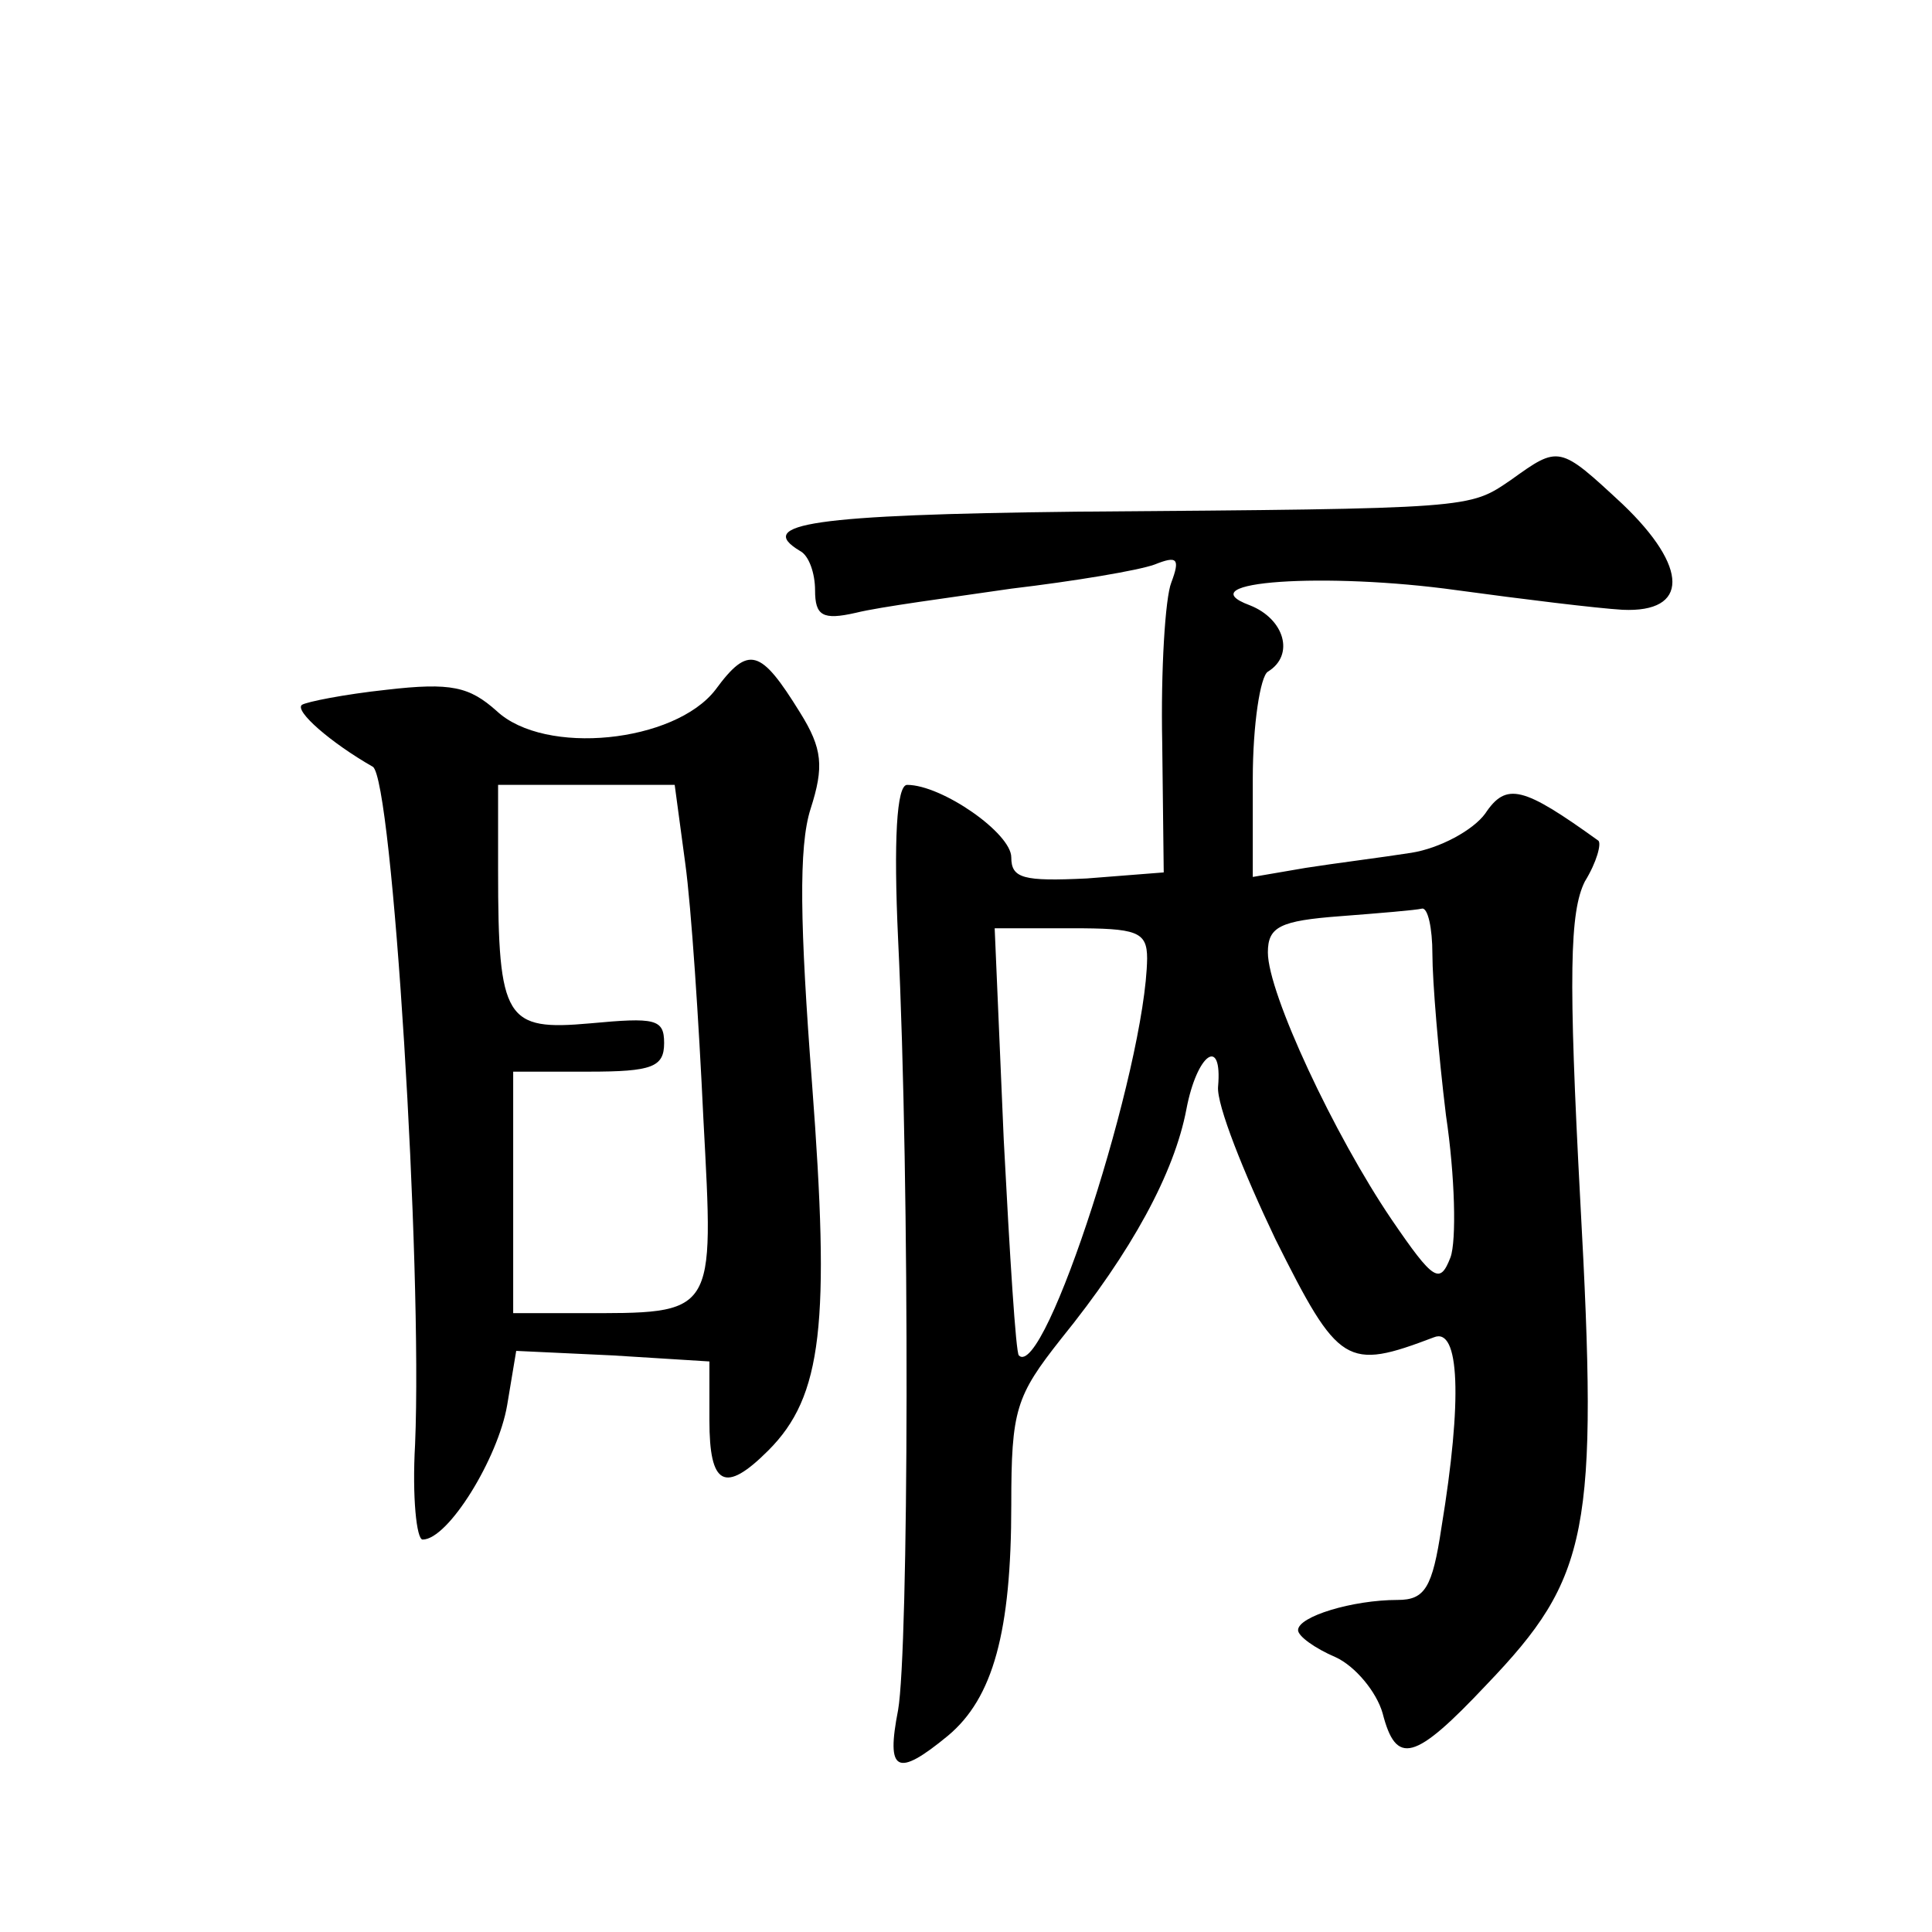
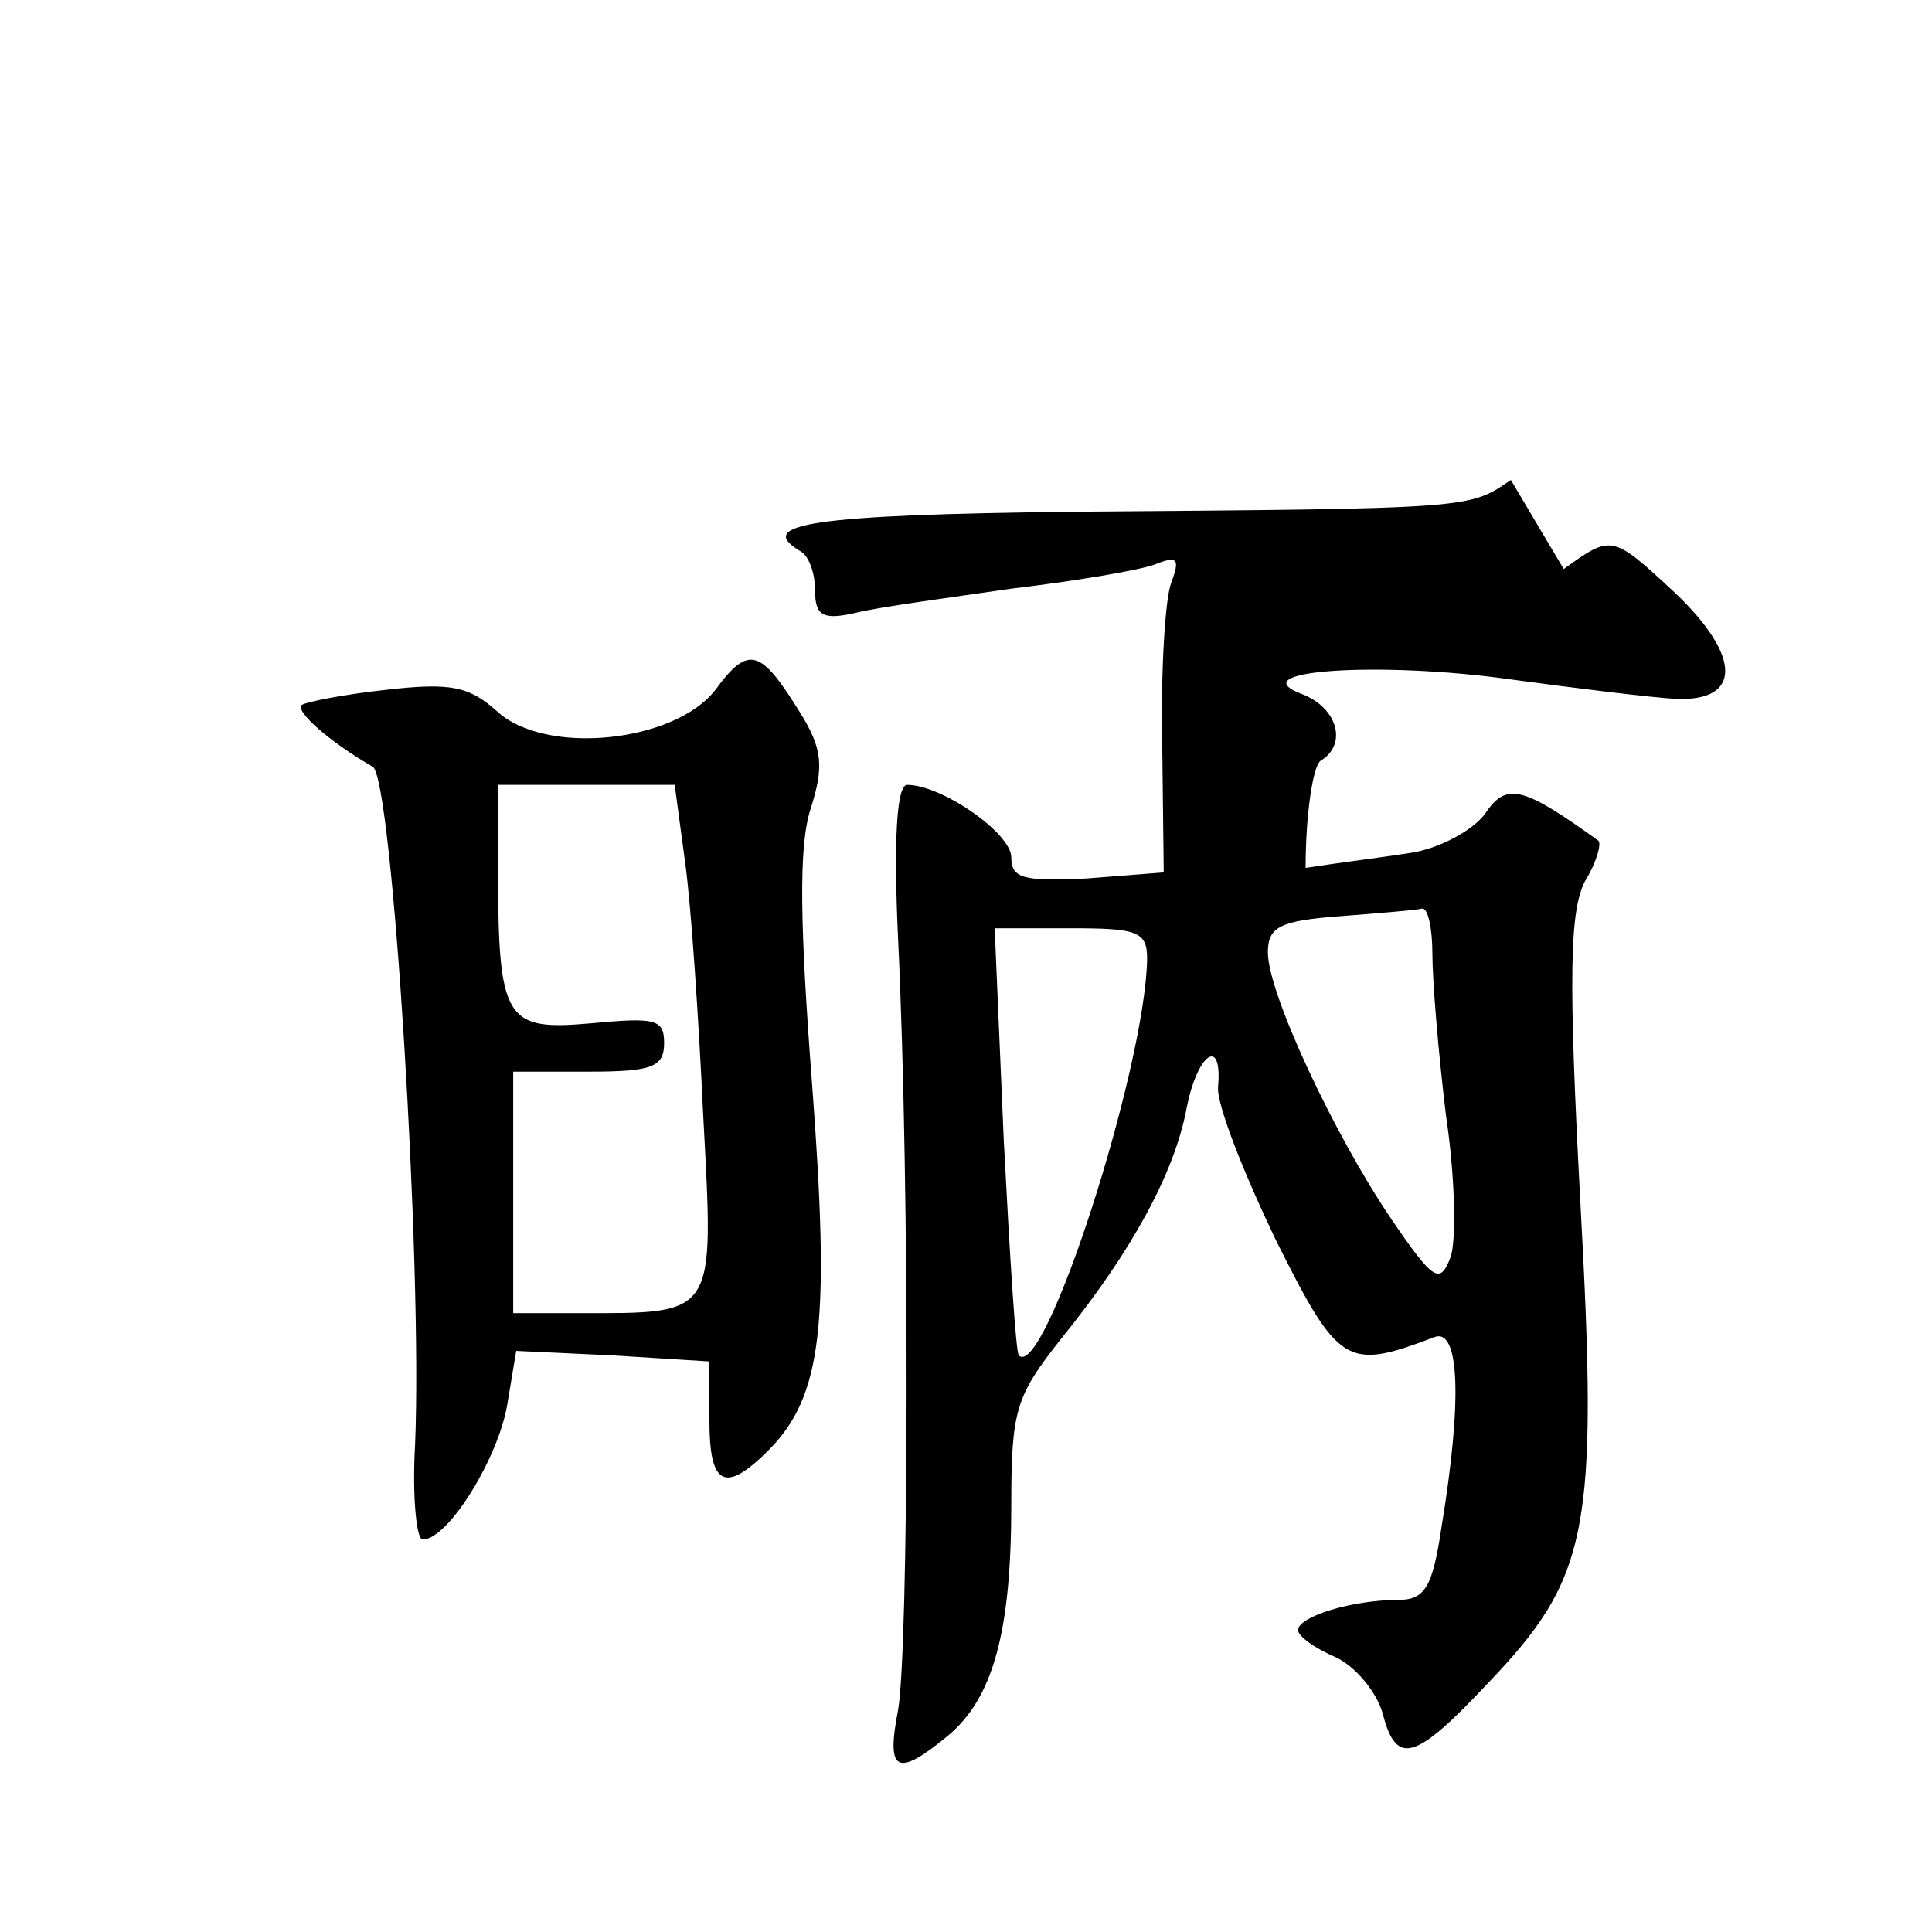
<svg xmlns="http://www.w3.org/2000/svg" version="1.0" width="128pt" height="128pt" viewBox="0 0 128 128" preserveAspectRatio="xMidYMid meet">
  <g transform="translate(0,128) scale(0.1,-0.1)" fill="#0" stroke="none">
-     <path d="M1001 962 c-28 -19 -24 -19 -288 -21 -175 -2 -213 -8 -183 -26 6 -3 10 -15 10 -26 0 -17 5 -20 27 -15 16 4 62 10 103 16 42 5 84 12 95 16 15 6 17 4 11 -12 -4 -10 -7 -58 -6 -106 l1 -86 -51 -4 c-42 -2 -50 0 -50 14 0 16 -46 48 -69 48 -7 0 -9 -37 -6 -102 8 -166 7 -471 0 -511 -8 -41 -1 -45 33 -17 30 25 42 69 42 153 0 63 3 72 33 110 47 58 75 110 83 152 7 37 24 49 21 15 -1 -12 17 -57 38 -101 42 -84 47 -87 105 -65 17 7 19 -41 5 -126 -6 -40 -11 -48 -29 -48 -30 0 -66 -11 -66 -20 0 -4 11 -12 25 -18 13 -6 27 -23 31 -37 9 -35 21 -32 69 19 68 71 74 101 62 320 -8 150 -7 192 3 212 8 13 11 25 9 27 -50 36 -61 39 -75 18 -8 -11 -30 -23 -49 -26 -19 -3 -51 -7 -70 -10 l-35 -6 0 65 c0 36 5 68 10 71 18 11 11 35 -12 44 -43 16 51 22 137 10 44 -6 93 -12 110 -13 44 -2 44 28 0 70 -42 39 -42 39 -74 16z m-52 -314 c0 -18 4 -66 9 -107 6 -40 7 -83 3 -94 -7 -18 -11 -16 -39 25 -38 56 -82 150 -82 177 0 17 8 21 48 24 26 2 50 4 54 5 4 1 7 -13 7 -30z m-189 -3 c-1 -72 -68 -280 -85 -263 -2 2 -6 66 -10 143 l-6 140 51 0 c43 0 50 -2 50 -20z M474 823 c-27 -35 -113 -44 -145 -14 -18 16 -30 19 -73 14 -28 -3 -53 -8 -56 -10 -5 -4 19 -25 47 -41 13 -8 33 -330 28 -449 -2 -35 1 -63 5 -63 17 0 50 54 56 89 l6 36 64 -3 64 -4 0 -39 c0 -43 10 -49 39 -20 36 36 41 84 29 243 -8 105 -9 157 -1 182 9 28 8 40 -7 64 -26 42 -34 45 -56 15z m-20 -115 c4 -29 9 -105 12 -169 7 -132 9 -129 -83 -129 l-43 0 0 80 0 80 50 0 c42 0 50 3 50 19 0 16 -6 17 -49 13 -56 -5 -61 2 -61 101 l0 57 59 0 58 0 7 -52z" />
+     <path d="M1001 962 c-28 -19 -24 -19 -288 -21 -175 -2 -213 -8 -183 -26 6 -3 10 -15 10 -26 0 -17 5 -20 27 -15 16 4 62 10 103 16 42 5 84 12 95 16 15 6 17 4 11 -12 -4 -10 -7 -58 -6 -106 l1 -86 -51 -4 c-42 -2 -50 0 -50 14 0 16 -46 48 -69 48 -7 0 -9 -37 -6 -102 8 -166 7 -471 0 -511 -8 -41 -1 -45 33 -17 30 25 42 69 42 153 0 63 3 72 33 110 47 58 75 110 83 152 7 37 24 49 21 15 -1 -12 17 -57 38 -101 42 -84 47 -87 105 -65 17 7 19 -41 5 -126 -6 -40 -11 -48 -29 -48 -30 0 -66 -11 -66 -20 0 -4 11 -12 25 -18 13 -6 27 -23 31 -37 9 -35 21 -32 69 19 68 71 74 101 62 320 -8 150 -7 192 3 212 8 13 11 25 9 27 -50 36 -61 39 -75 18 -8 -11 -30 -23 -49 -26 -19 -3 -51 -7 -70 -10 c0 36 5 68 10 71 18 11 11 35 -12 44 -43 16 51 22 137 10 44 -6 93 -12 110 -13 44 -2 44 28 0 70 -42 39 -42 39 -74 16z m-52 -314 c0 -18 4 -66 9 -107 6 -40 7 -83 3 -94 -7 -18 -11 -16 -39 25 -38 56 -82 150 -82 177 0 17 8 21 48 24 26 2 50 4 54 5 4 1 7 -13 7 -30z m-189 -3 c-1 -72 -68 -280 -85 -263 -2 2 -6 66 -10 143 l-6 140 51 0 c43 0 50 -2 50 -20z M474 823 c-27 -35 -113 -44 -145 -14 -18 16 -30 19 -73 14 -28 -3 -53 -8 -56 -10 -5 -4 19 -25 47 -41 13 -8 33 -330 28 -449 -2 -35 1 -63 5 -63 17 0 50 54 56 89 l6 36 64 -3 64 -4 0 -39 c0 -43 10 -49 39 -20 36 36 41 84 29 243 -8 105 -9 157 -1 182 9 28 8 40 -7 64 -26 42 -34 45 -56 15z m-20 -115 c4 -29 9 -105 12 -169 7 -132 9 -129 -83 -129 l-43 0 0 80 0 80 50 0 c42 0 50 3 50 19 0 16 -6 17 -49 13 -56 -5 -61 2 -61 101 l0 57 59 0 58 0 7 -52z" />
  </g>
</svg>